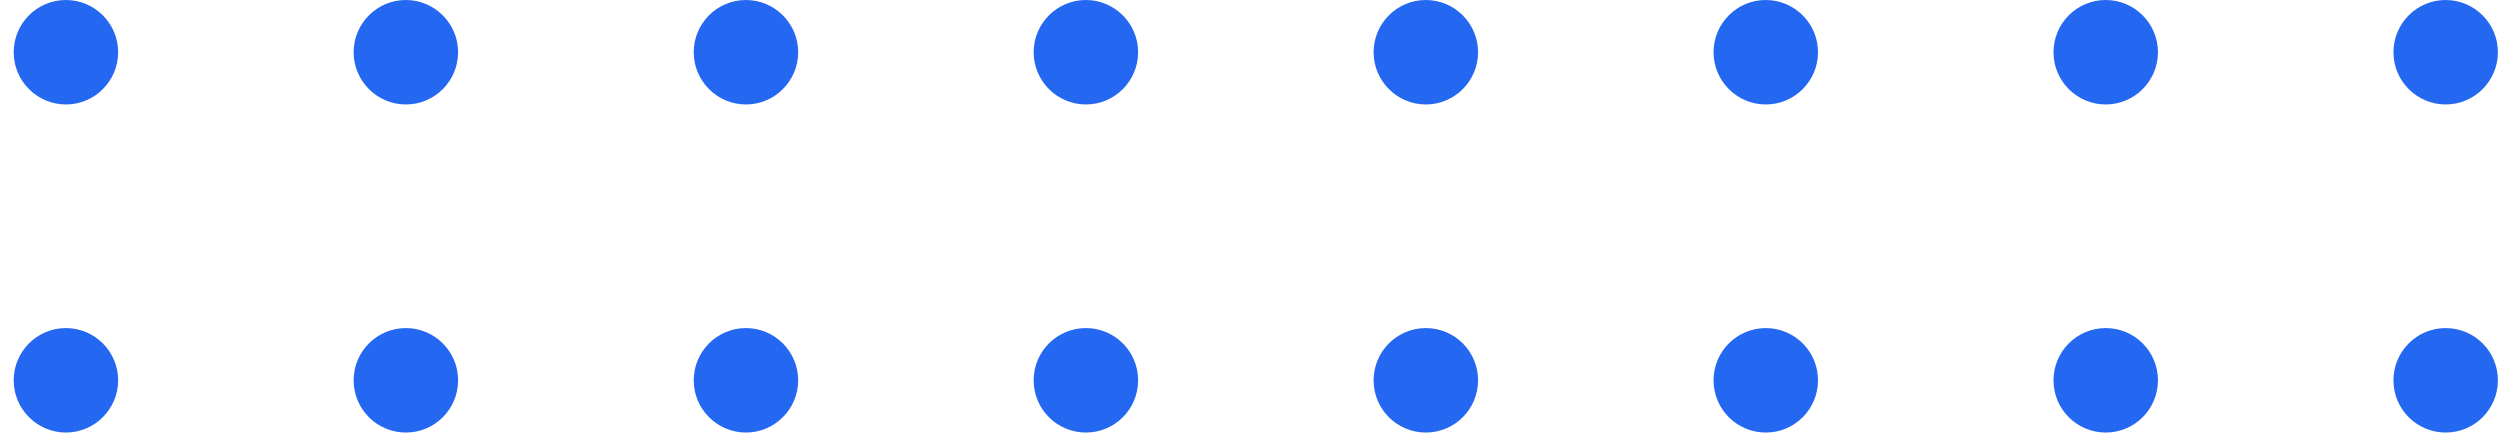
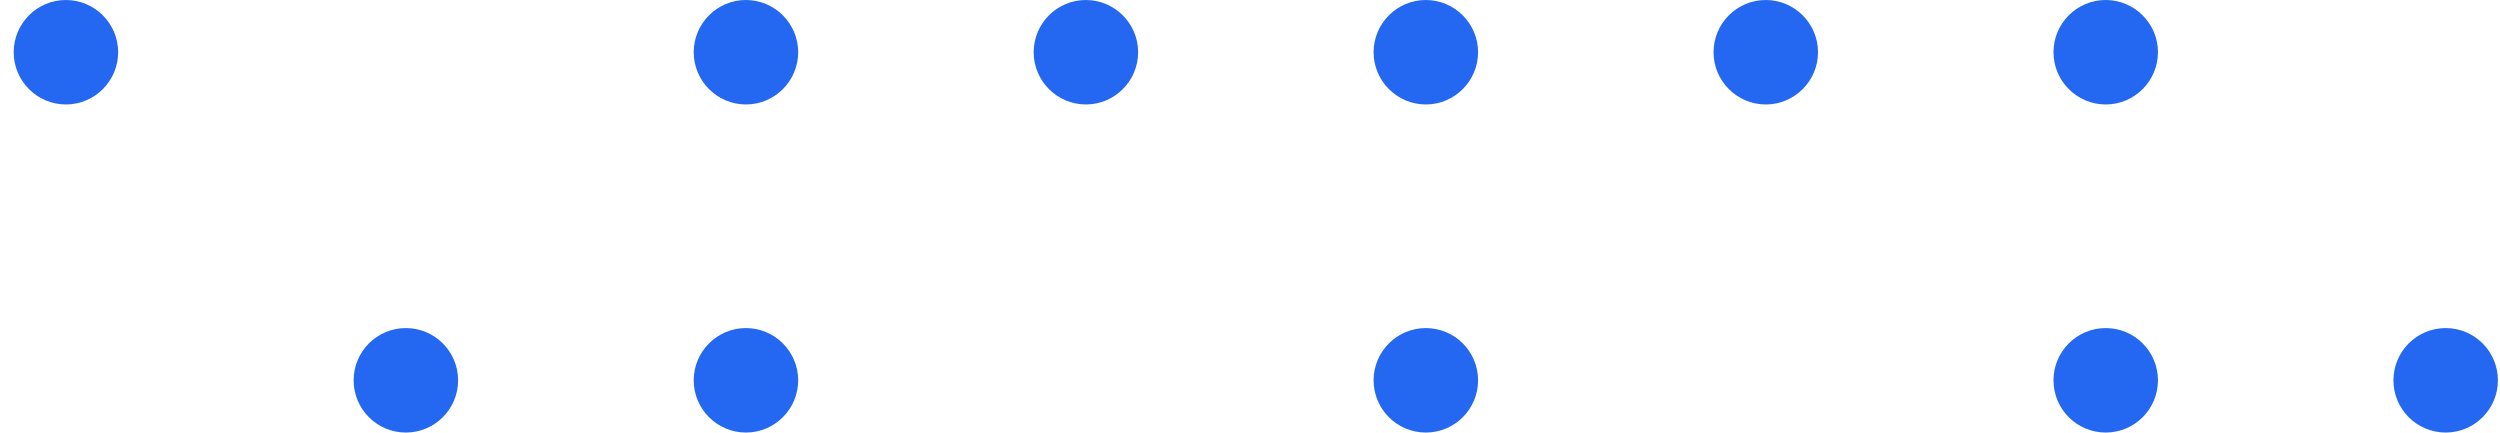
<svg xmlns="http://www.w3.org/2000/svg" width="179" height="31" viewBox="0 0 179 31" fill="none">
  <path d="M4.72 0C2.65 0 0.98 1.68 0.98 3.74C0.98 5.8 2.66 7.48 4.72 7.48C6.78 7.48 8.46 5.8 8.46 3.74C8.46 1.68 6.78 0 4.72 0Z" fill="#2468F1" />
-   <path d="M29.06 0C26.99 0 25.32 1.68 25.32 3.74C25.32 5.8 27 7.48 29.06 7.48C31.12 7.48 32.8 5.8 32.8 3.74C32.8 1.68 31.12 0 29.06 0Z" fill="#2468F1" />
  <path d="M53.41 0C51.34 0 49.67 1.68 49.67 3.74C49.67 5.8 51.35 7.48 53.41 7.48C55.47 7.48 57.15 5.8 57.15 3.74C57.15 1.68 55.47 0 53.41 0Z" fill="#2468F1" />
-   <path d="M4.72 23.49C2.65 23.49 0.98 25.17 0.98 27.23C0.98 29.29 2.66 30.97 4.72 30.97C6.78 30.97 8.46 29.29 8.46 27.23C8.46 25.17 6.78 23.49 4.72 23.49Z" fill="#2468F1" />
  <path d="M29.06 30.97C31.125 30.97 32.8 29.296 32.8 27.23C32.8 25.165 31.125 23.49 29.06 23.49C26.994 23.49 25.32 25.165 25.32 27.23C25.32 29.296 26.994 30.97 29.06 30.97Z" fill="#2468F1" />
  <path d="M53.41 23.49C51.34 23.49 49.67 25.17 49.67 27.23C49.67 29.29 51.35 30.97 53.41 30.97C55.47 30.97 57.15 29.29 57.15 27.23C57.15 25.17 55.47 23.49 53.41 23.49Z" fill="#2468F1" />
  <path d="M77.75 0C75.68 0 74.01 1.68 74.01 3.74C74.01 5.8 75.69 7.48 77.75 7.48C79.81 7.48 81.49 5.8 81.49 3.74C81.49 1.68 79.81 0 77.75 0Z" fill="#2468F1" />
  <path d="M102.09 0C100.02 0 98.35 1.68 98.35 3.74C98.35 5.8 100.03 7.48 102.09 7.48C104.15 7.48 105.83 5.8 105.83 3.74C105.83 1.68 104.15 0 102.09 0Z" fill="#2468F1" />
-   <path d="M77.75 30.97C79.816 30.97 81.49 29.296 81.49 27.23C81.49 25.165 79.816 23.49 77.75 23.49C75.684 23.49 74.01 25.165 74.01 27.23C74.01 29.296 75.684 30.97 77.75 30.97Z" fill="#2468F1" />
  <path d="M102.09 30.97C104.156 30.97 105.83 29.296 105.83 27.23C105.83 25.165 104.156 23.49 102.09 23.49C100.024 23.49 98.35 25.165 98.35 27.23C98.35 29.296 100.024 30.97 102.09 30.97Z" fill="#2468F1" />
-   <path d="M126.43 30.97C128.496 30.97 130.17 29.296 130.17 27.23C130.17 25.165 128.496 23.49 126.43 23.49C124.364 23.49 122.69 25.165 122.69 27.23C122.69 29.296 124.364 30.97 126.43 30.97Z" fill="#2468F1" />
  <path d="M126.43 0C124.36 0 122.69 1.68 122.69 3.74C122.69 5.8 124.37 7.48 126.43 7.48C128.49 7.48 130.17 5.8 130.17 3.74C130.17 1.68 128.49 0 126.43 0Z" fill="#2468F1" />
  <path d="M150.77 0C148.7 0 147.03 1.68 147.03 3.74C147.03 5.8 148.71 7.48 150.77 7.48C152.83 7.48 154.51 5.8 154.51 3.74C154.51 1.68 152.83 0 150.77 0Z" fill="#2468F1" />
  <path d="M150.77 30.97C152.836 30.97 154.51 29.296 154.51 27.23C154.51 25.165 152.836 23.49 150.77 23.49C148.704 23.49 147.03 25.165 147.03 27.23C147.03 29.296 148.704 30.97 150.77 30.97Z" fill="#2468F1" />
  <path d="M175.11 30.97C177.175 30.97 178.85 29.296 178.85 27.23C178.85 25.165 177.175 23.49 175.11 23.49C173.044 23.49 171.37 25.165 171.37 27.23C171.37 29.296 173.044 30.97 175.11 30.97Z" fill="#2468F1" />
-   <path d="M175.11 0C173.04 0 171.37 1.68 171.37 3.74C171.37 5.8 173.05 7.48 175.11 7.48C177.17 7.48 178.85 5.8 178.85 3.74C178.85 1.68 177.17 0 175.11 0Z" fill="#2468F1" />
</svg>